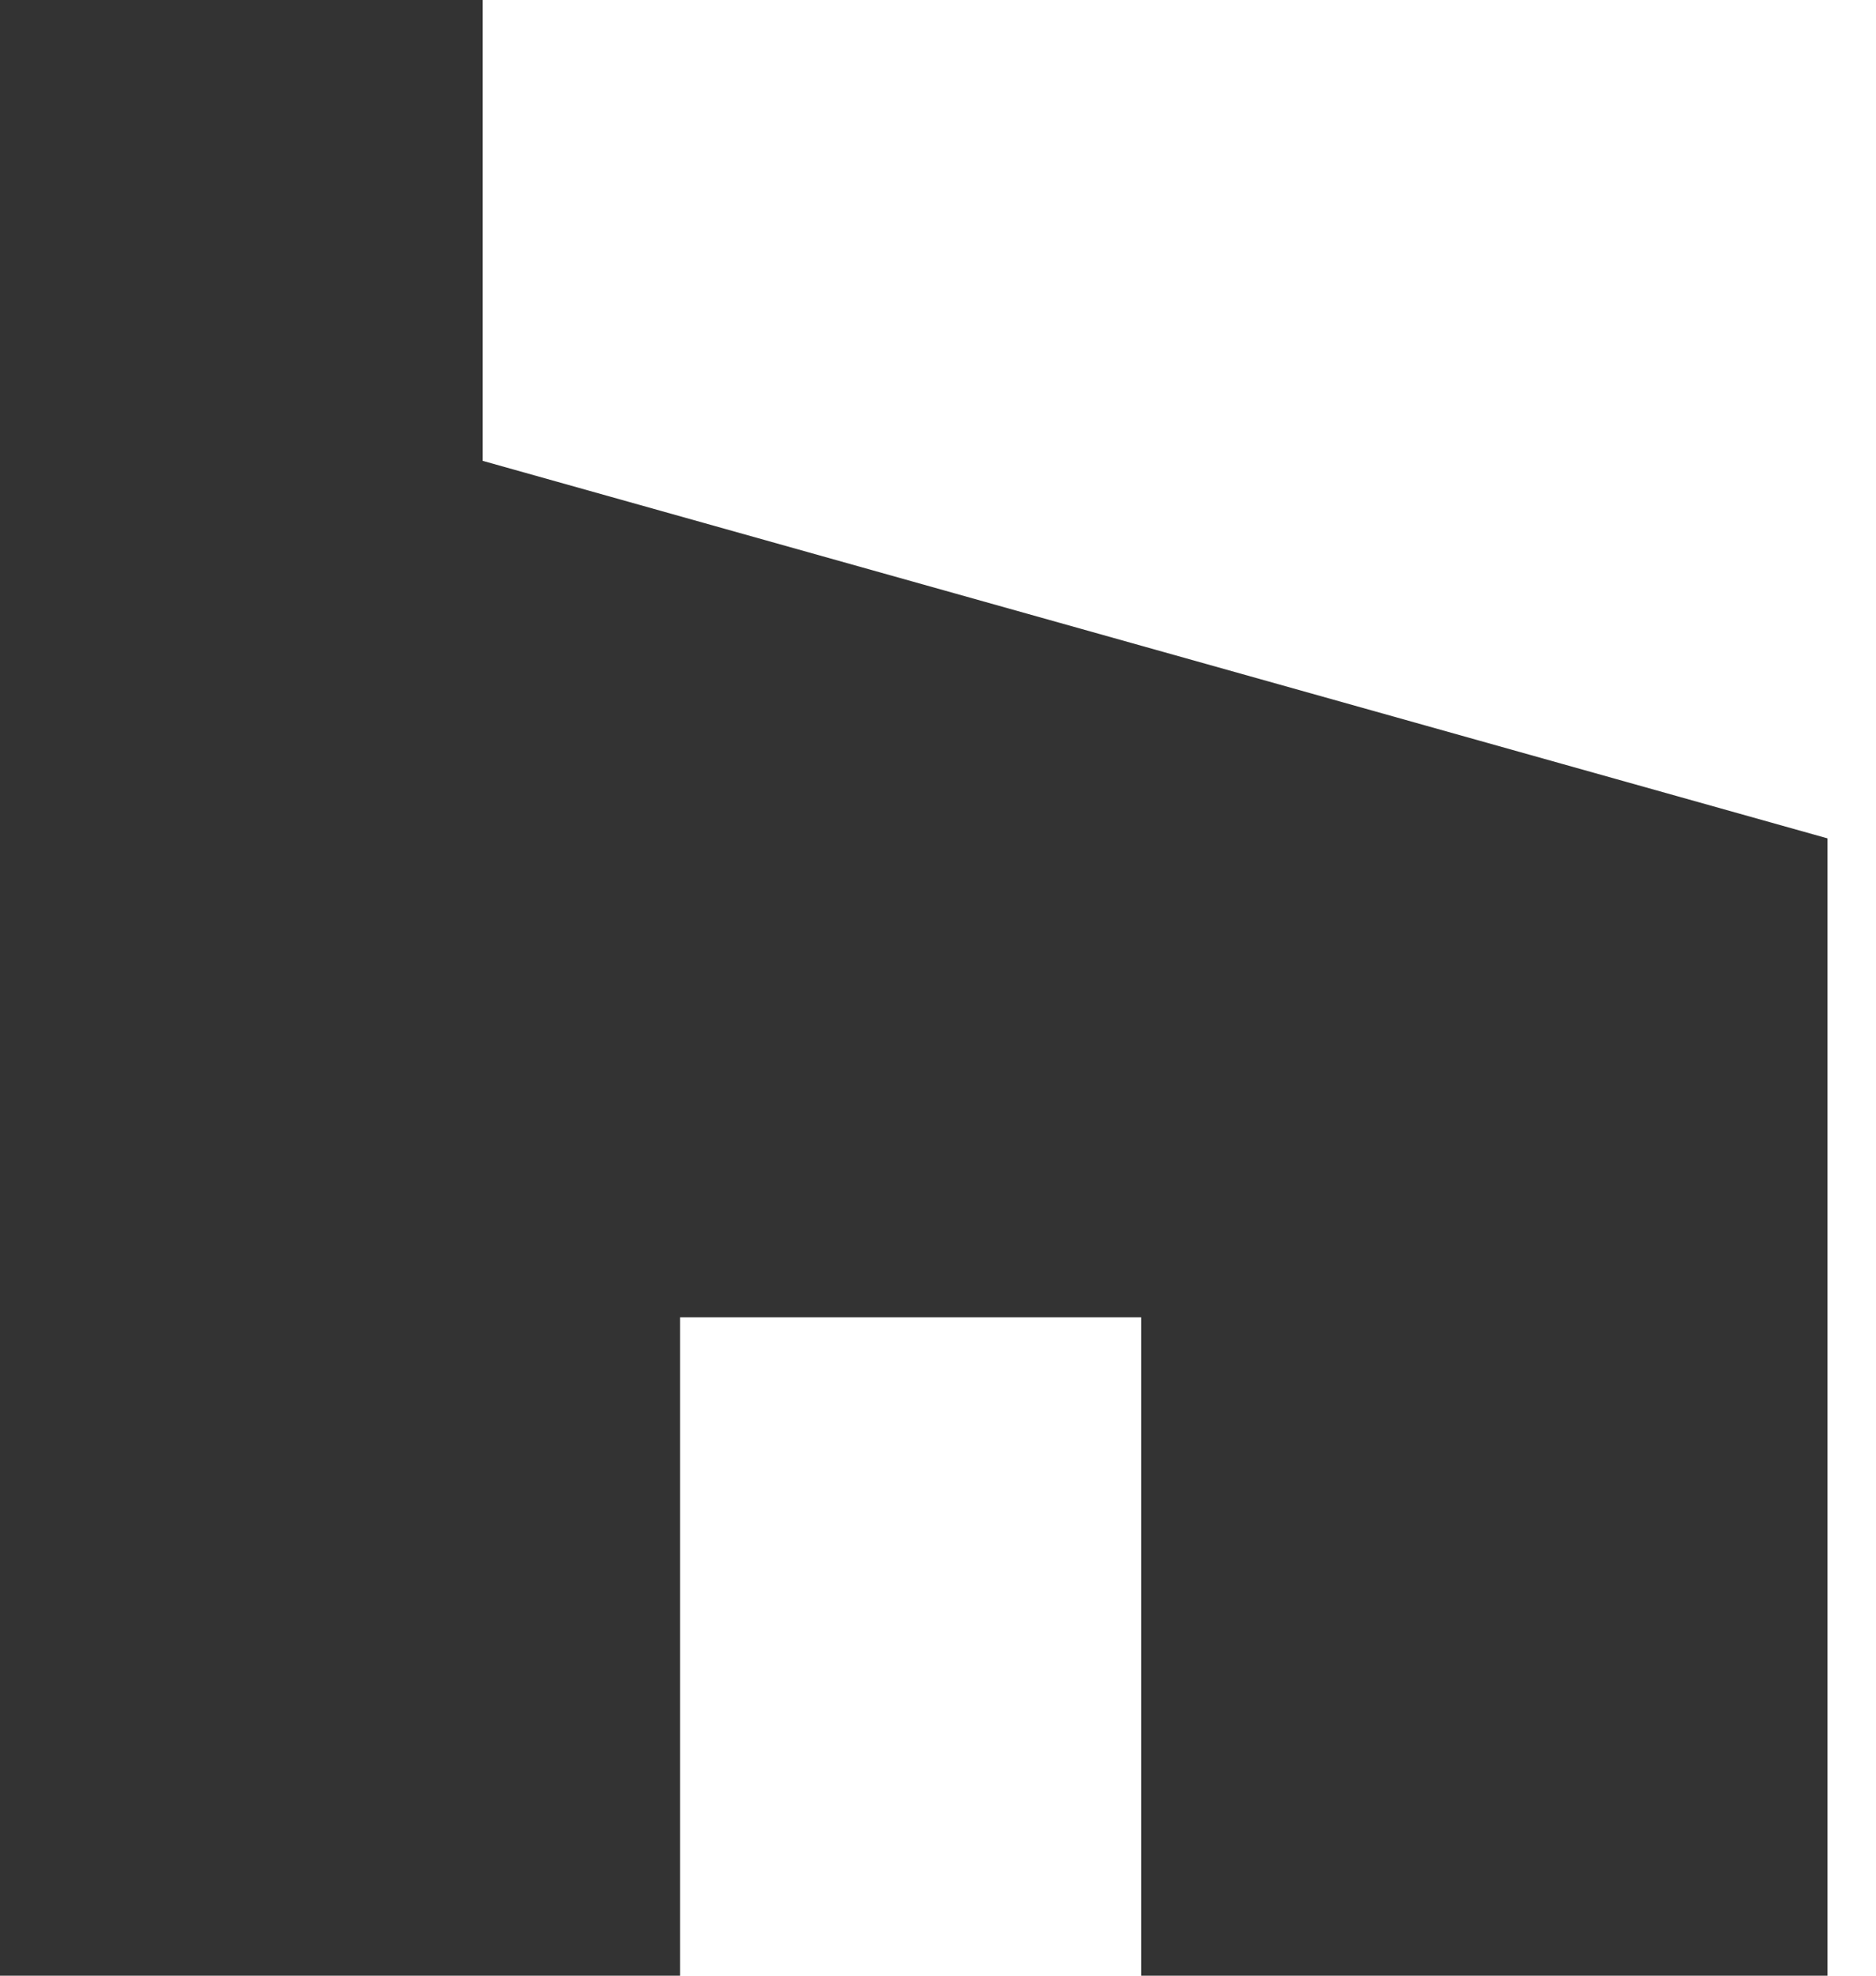
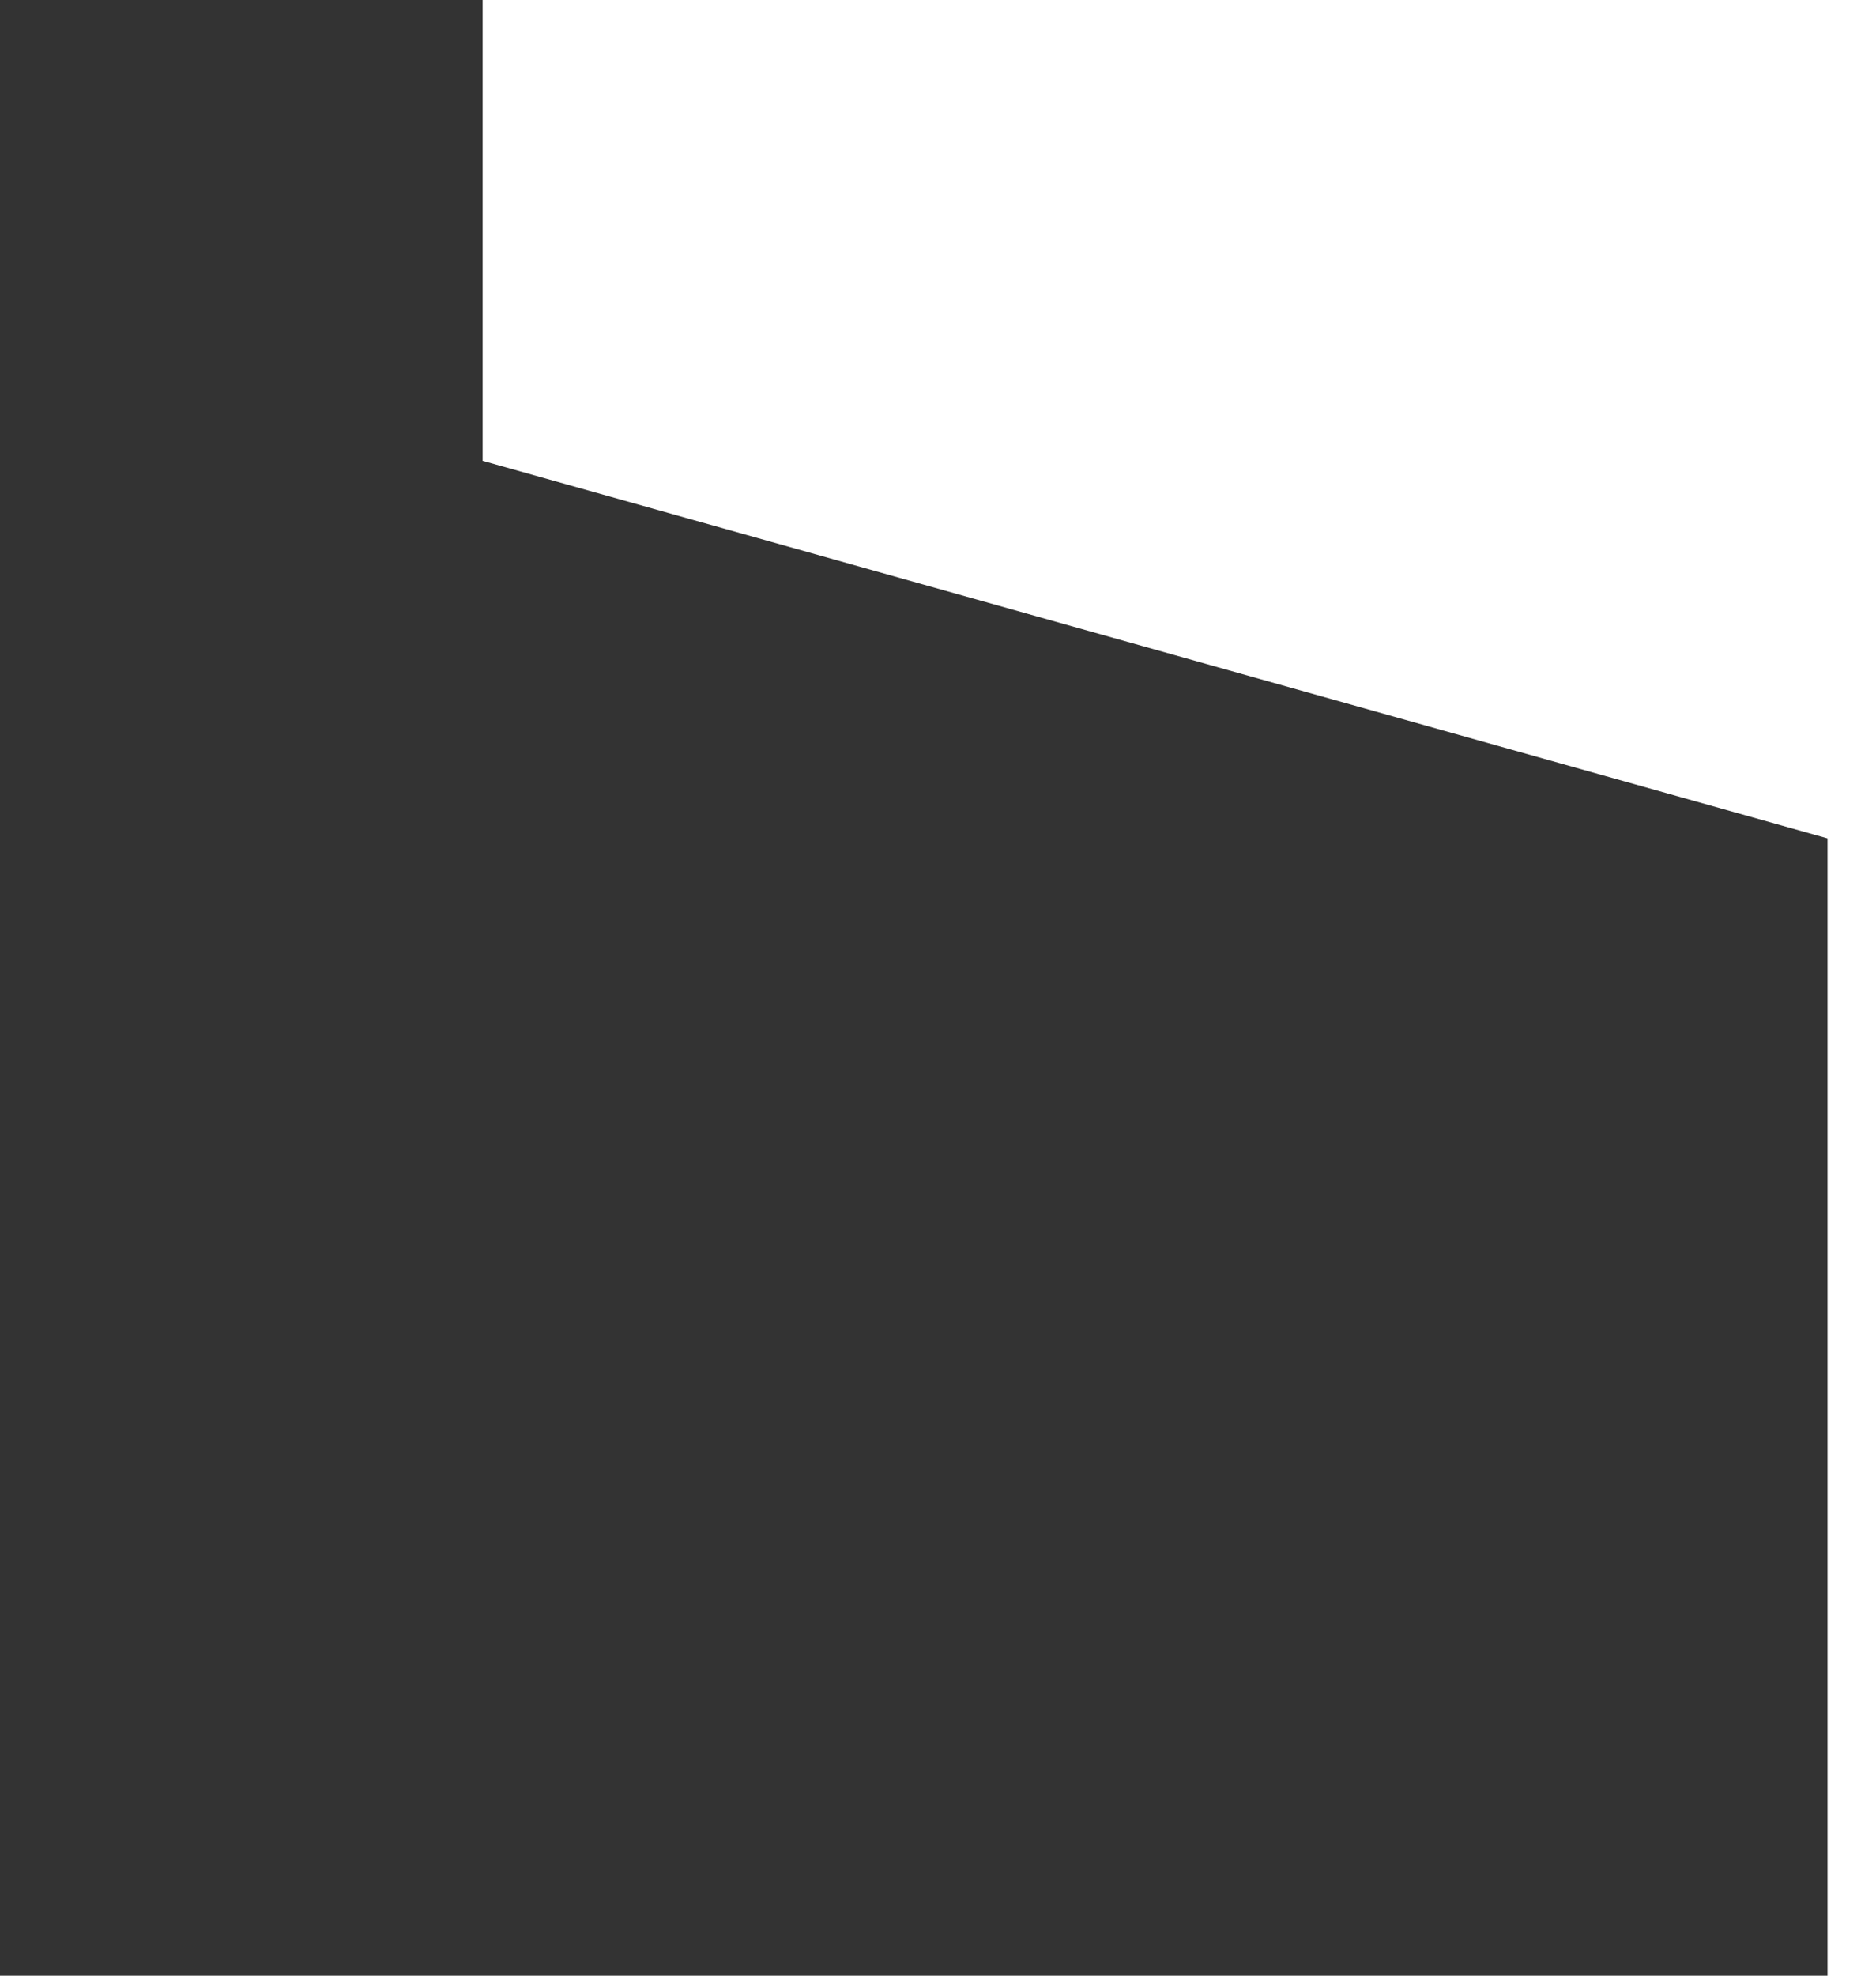
<svg xmlns="http://www.w3.org/2000/svg" width="19" height="20" viewBox="0 0 19 20" fill="none">
-   <path d="M6.888 13.335V20H0V0H4.888V4.665L18.509 8.487V20H11.558V13.335H6.888Z" fill="#333333" />
+   <path d="M6.888 13.335V20H0V0H4.888V4.665L18.509 8.487V20H11.558H6.888Z" fill="#333333" />
</svg>